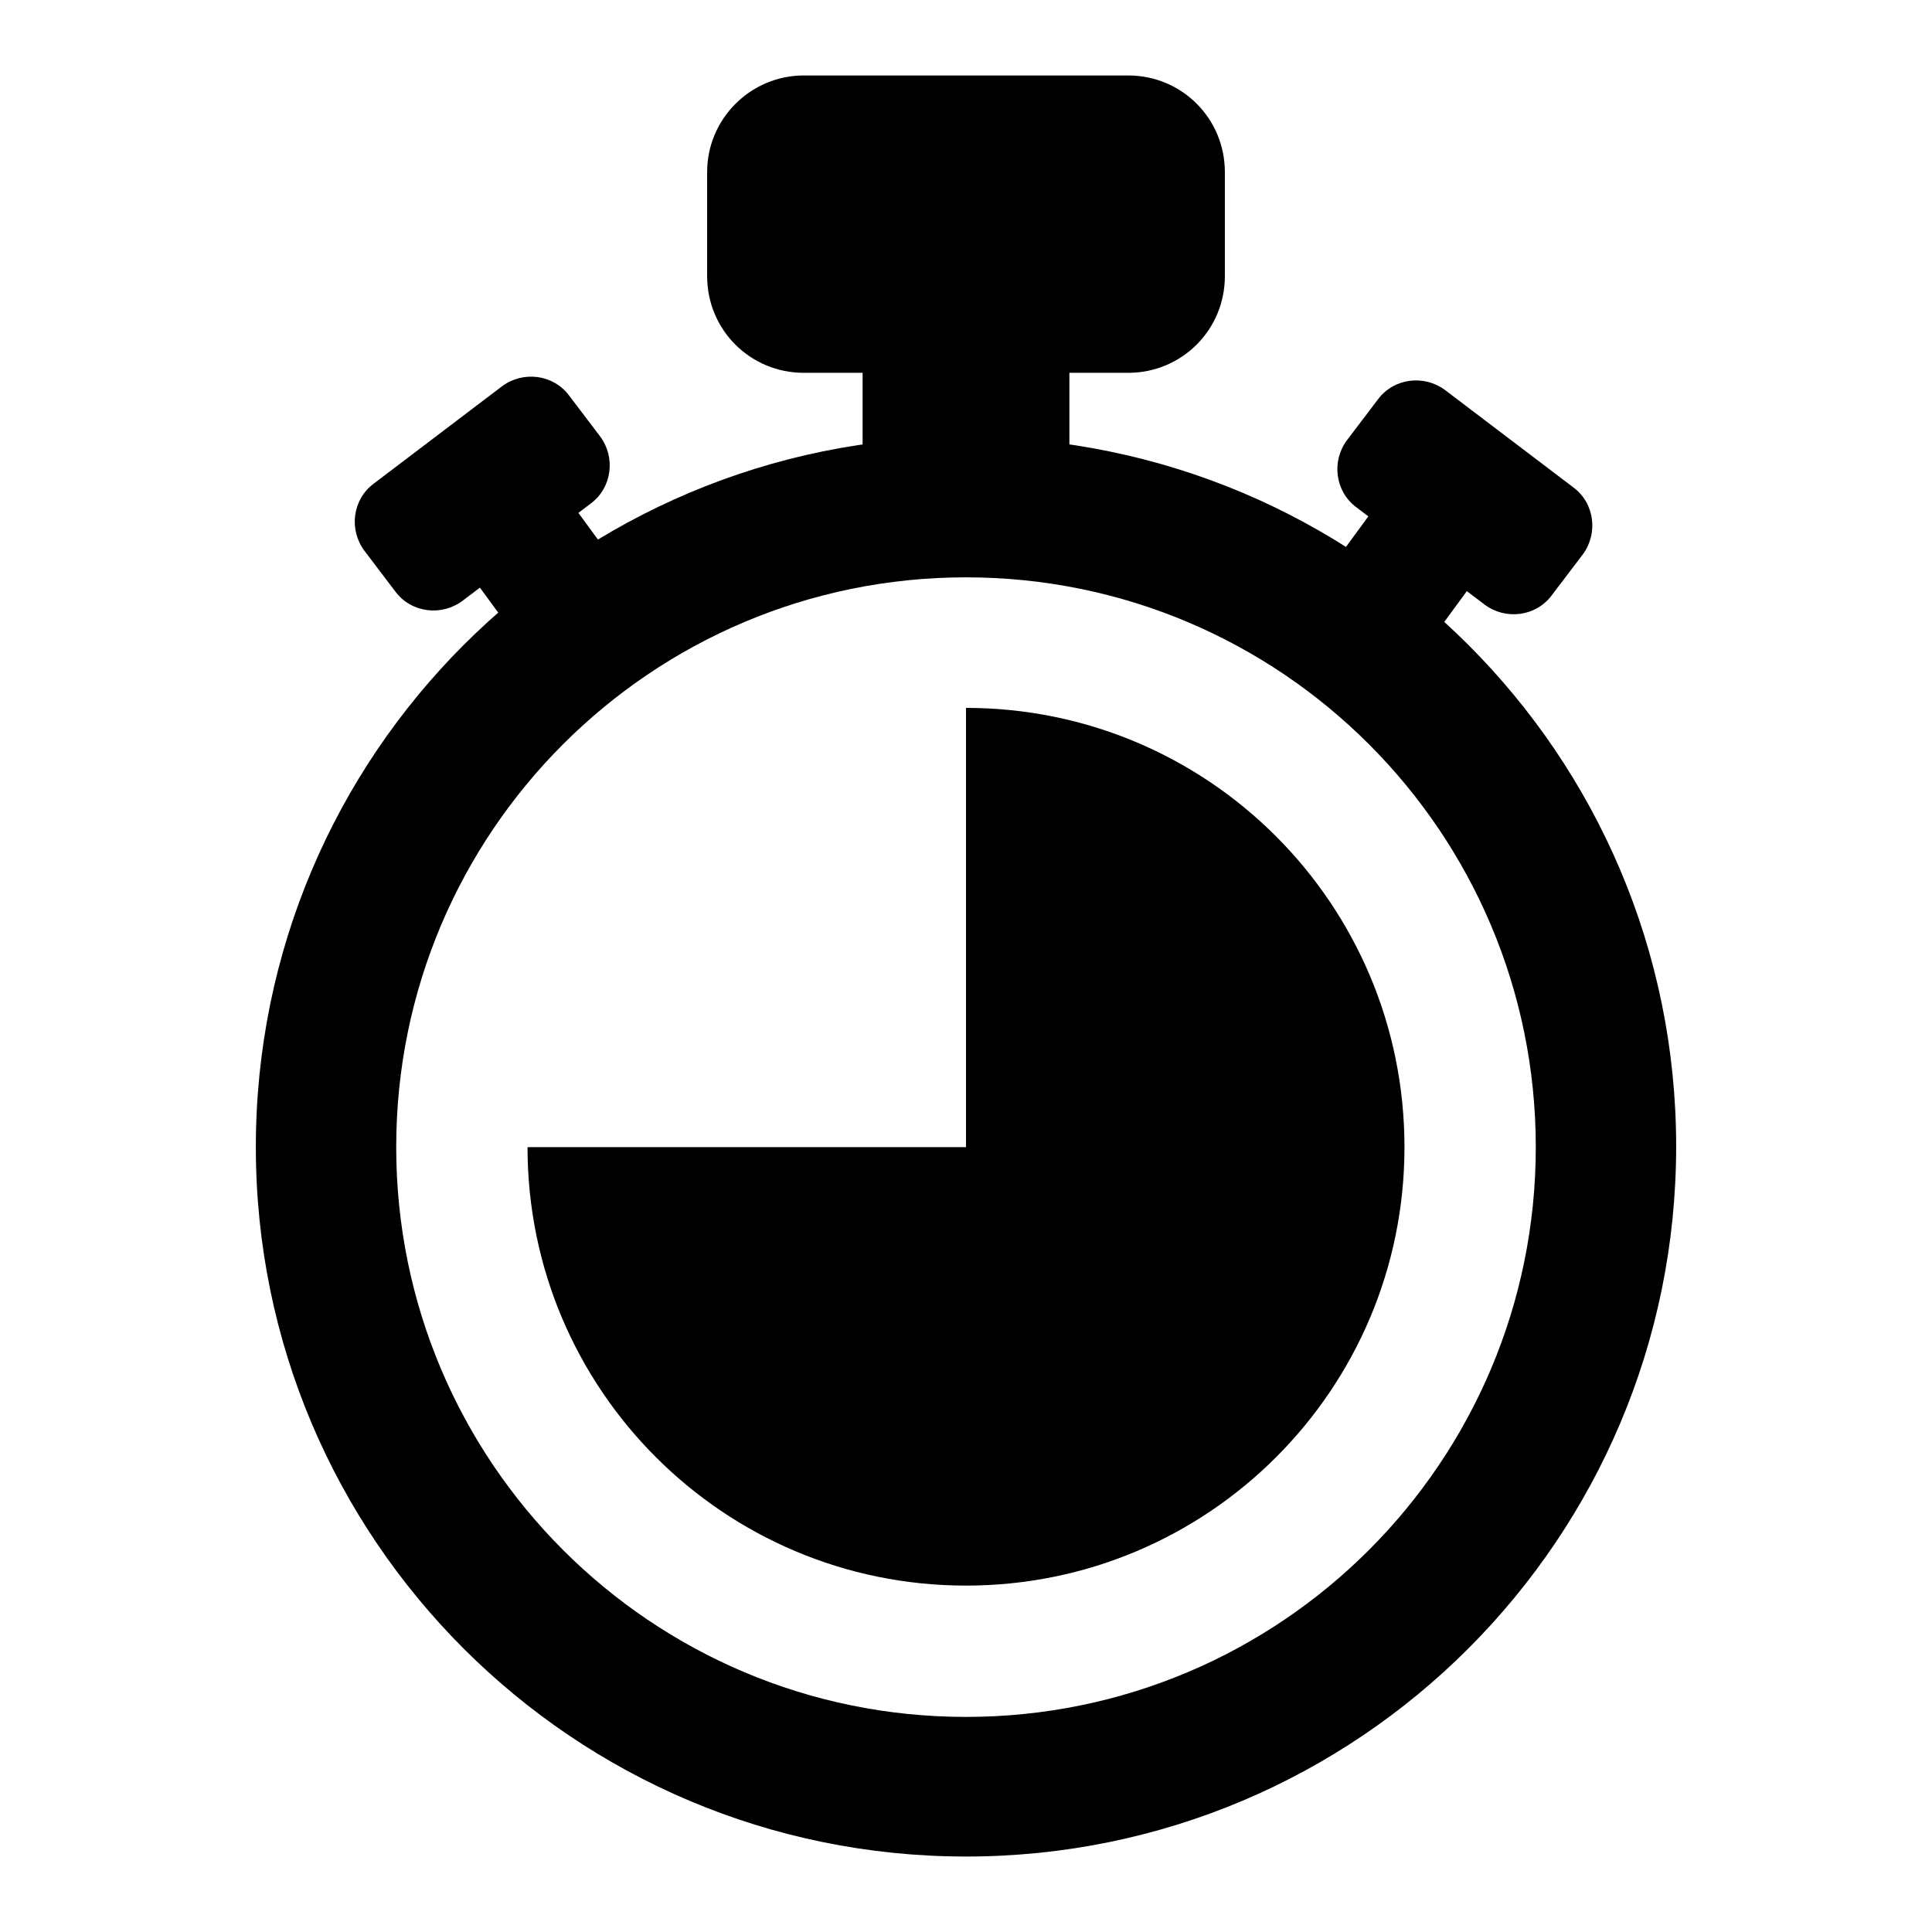
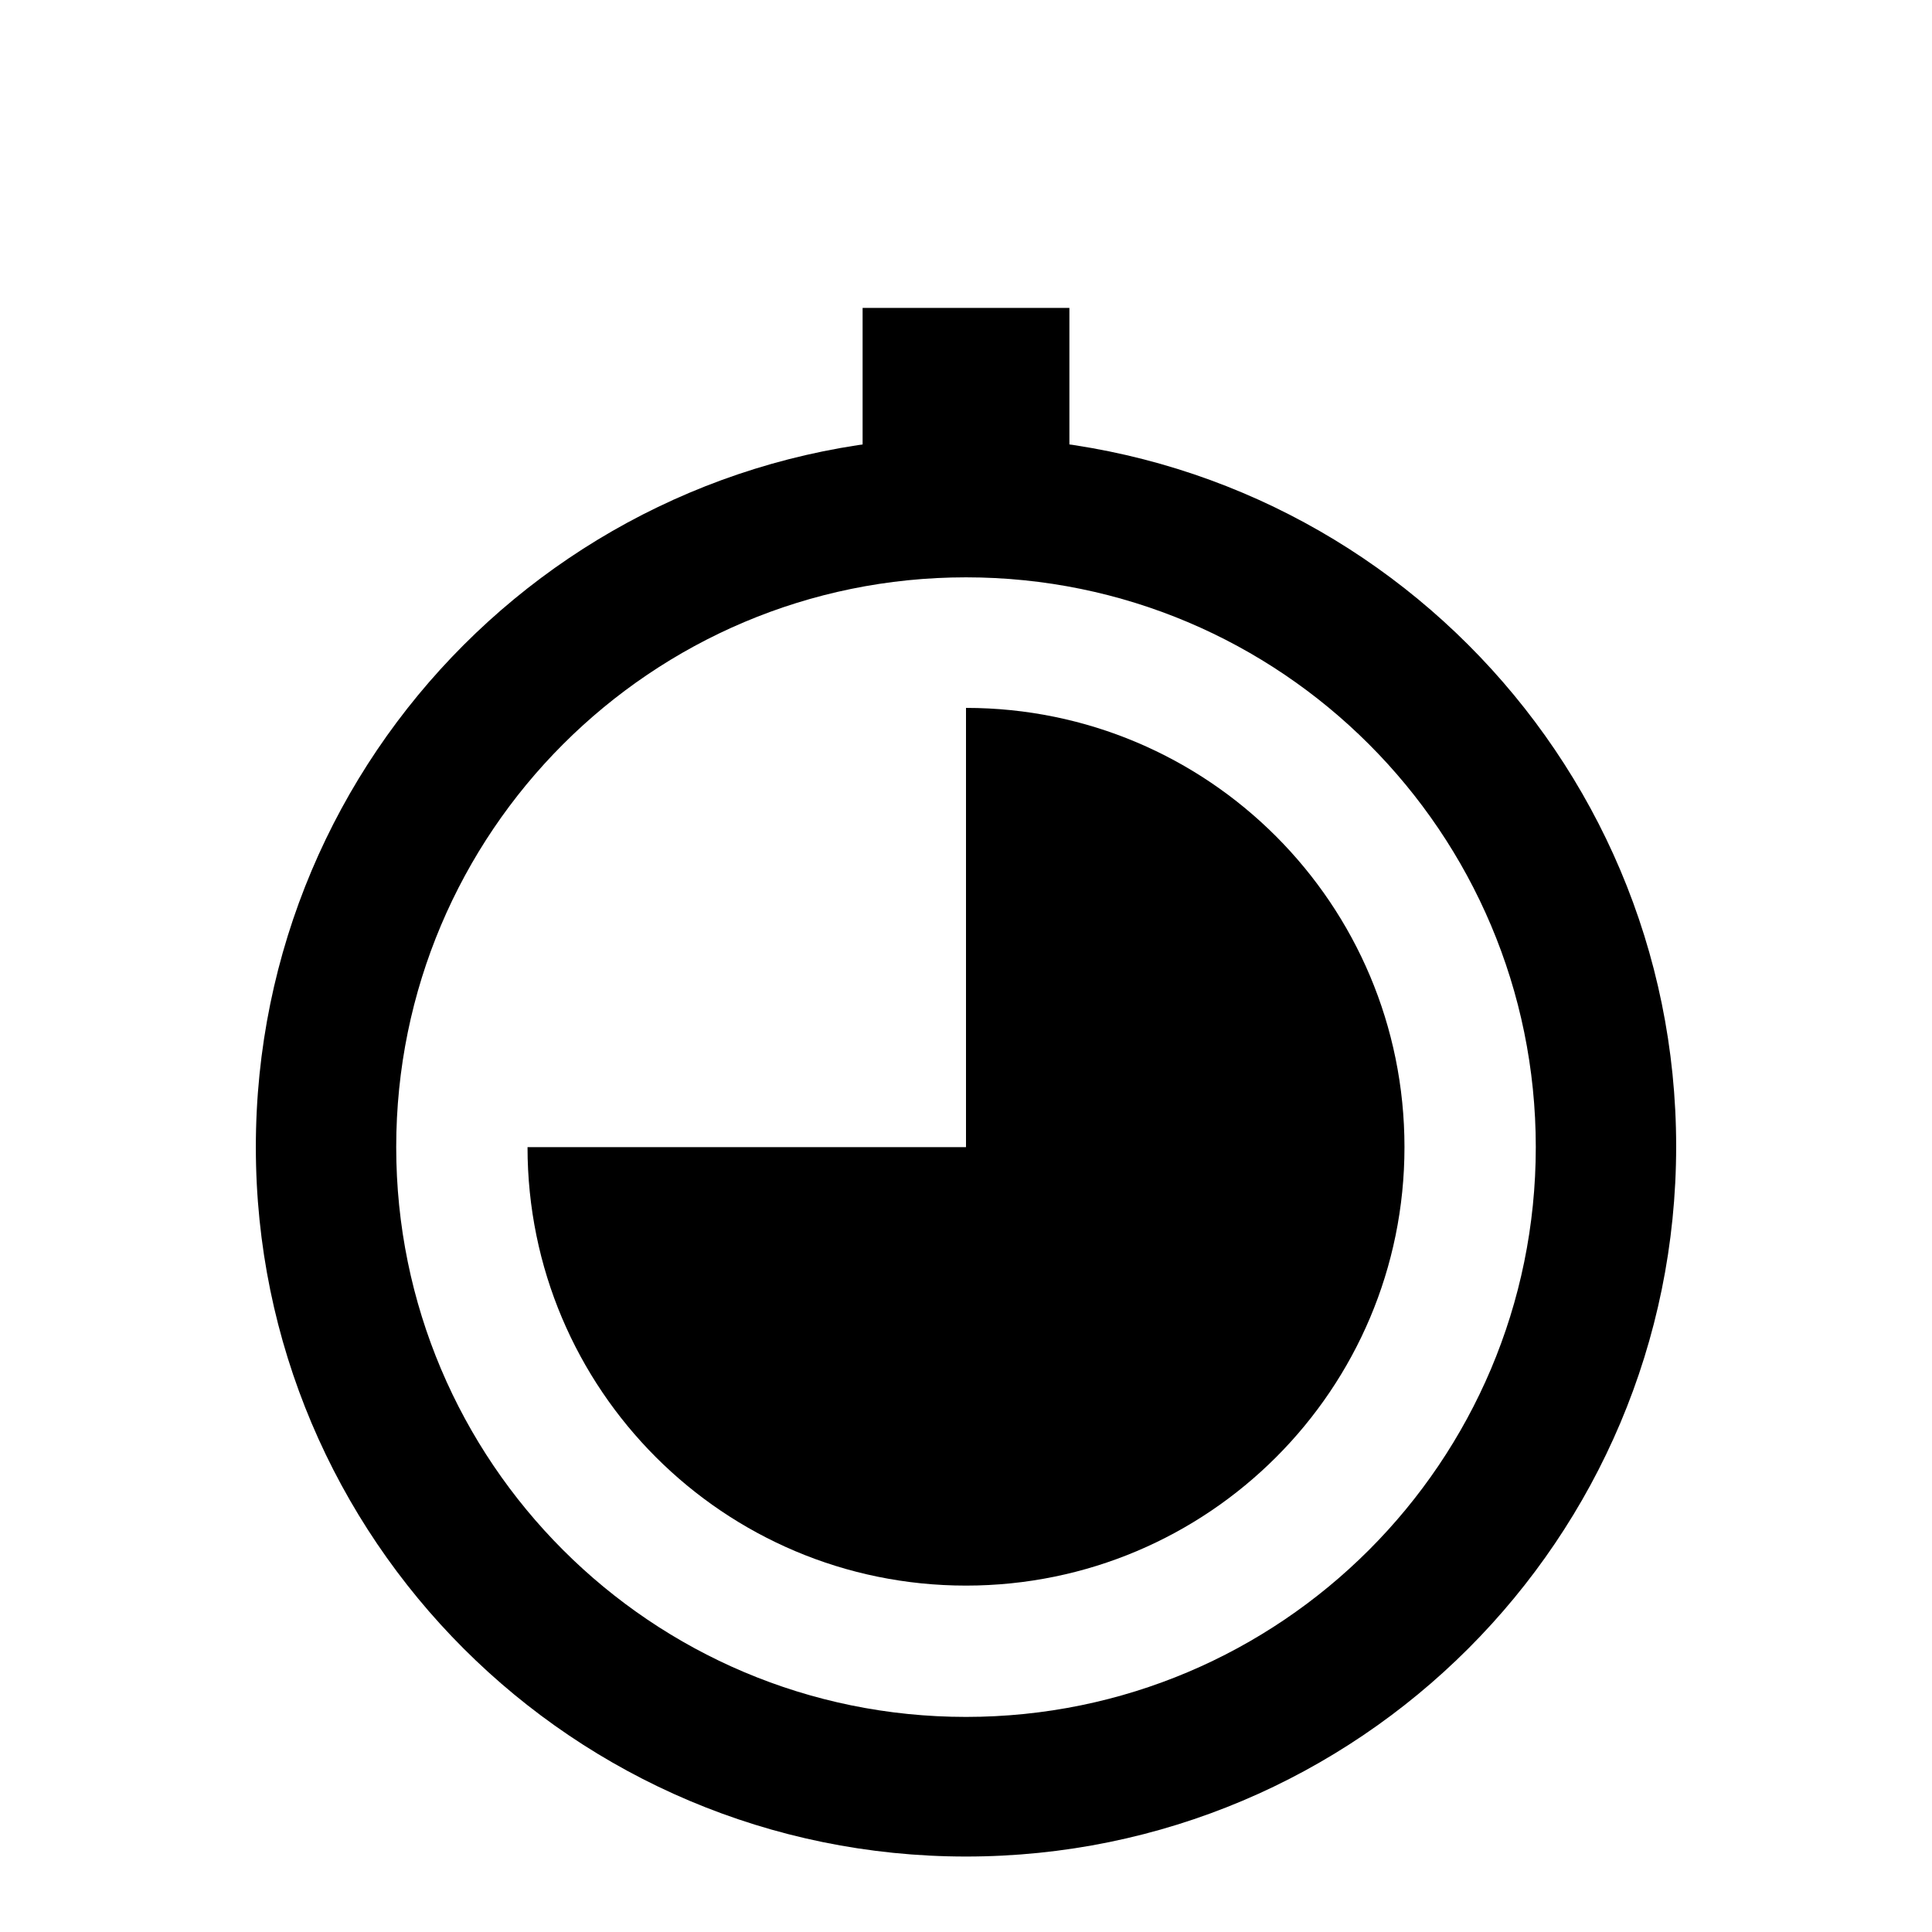
<svg xmlns="http://www.w3.org/2000/svg" version="1.1" x="0px" y="0px" viewBox="0 0 256 256" enable-background="new 0 0 256 256" xml:space="preserve">
  <g>
    <g>
      <path fill="#000000" d="M128,57.9c-52,0-94.1,42.1-94.1,94.1C33.9,203.9,76,246,128,246c52,0,94.1-42.1,94.1-94.1C222.1,100,180,57.9,128,57.9z M128,227.5c-41.7,0-75.5-33.8-75.5-75.5c0-41.7,33.8-75.5,75.5-75.5c41.7,0,75.5,33.8,75.5,75.5C203.5,193.7,169.7,227.5,128,227.5z" />
      <path fill="#000000" d="M128,93.8V152H69.9c0,32.1,26,58.1,58.1,58.1c32.1,0,58.1-26,58.1-58.1C186.1,119.8,160.1,93.8,128,93.8z" />
      <path fill="#000000" d="M114.3,40.8h27.4v24.5h-27.4V40.8z" />
-       <path fill="#000000" d="M162.3,36.6c0,7.1-5.7,12.8-12.8,12.8h-43c-7.1,0-12.8-5.7-12.8-12.8V22.8c0-7.1,5.8-12.8,12.8-12.8h43c7.1,0,12.8,5.7,12.8,12.8V36.6z" />
-       <path fill="#000000" d="M79.5,57.8c2.1,2.8,1.6,6.8-1.2,8.9l-17,12.9c-2.8,2.1-6.8,1.6-8.9-1.2l-4.1-5.4c-2.1-2.8-1.6-6.8,1.2-8.9l17-12.9c2.8-2.1,6.8-1.6,8.9,1.2L79.5,57.8z" />
-       <path fill="#000000" d="M59,71.6l13.2-9.7l8.5,11.6l-13.2,9.7L59,71.6z" />
-       <path fill="#000000" d="M178.5,58.3c-2.1,2.8-1.6,6.8,1.2,8.9l17,12.9c2.8,2.1,6.8,1.6,8.9-1.2l4.1-5.4c2.1-2.8,1.6-6.8-1.2-8.9l-17-12.9c-2.8-2.1-6.8-1.6-8.9,1.2L178.5,58.3z" />
-       <path fill="#000000" d="M190.5,83.6l-13.2-9.7l8.5-11.6L199,72L190.5,83.6z" />
    </g>
  </g>
</svg>